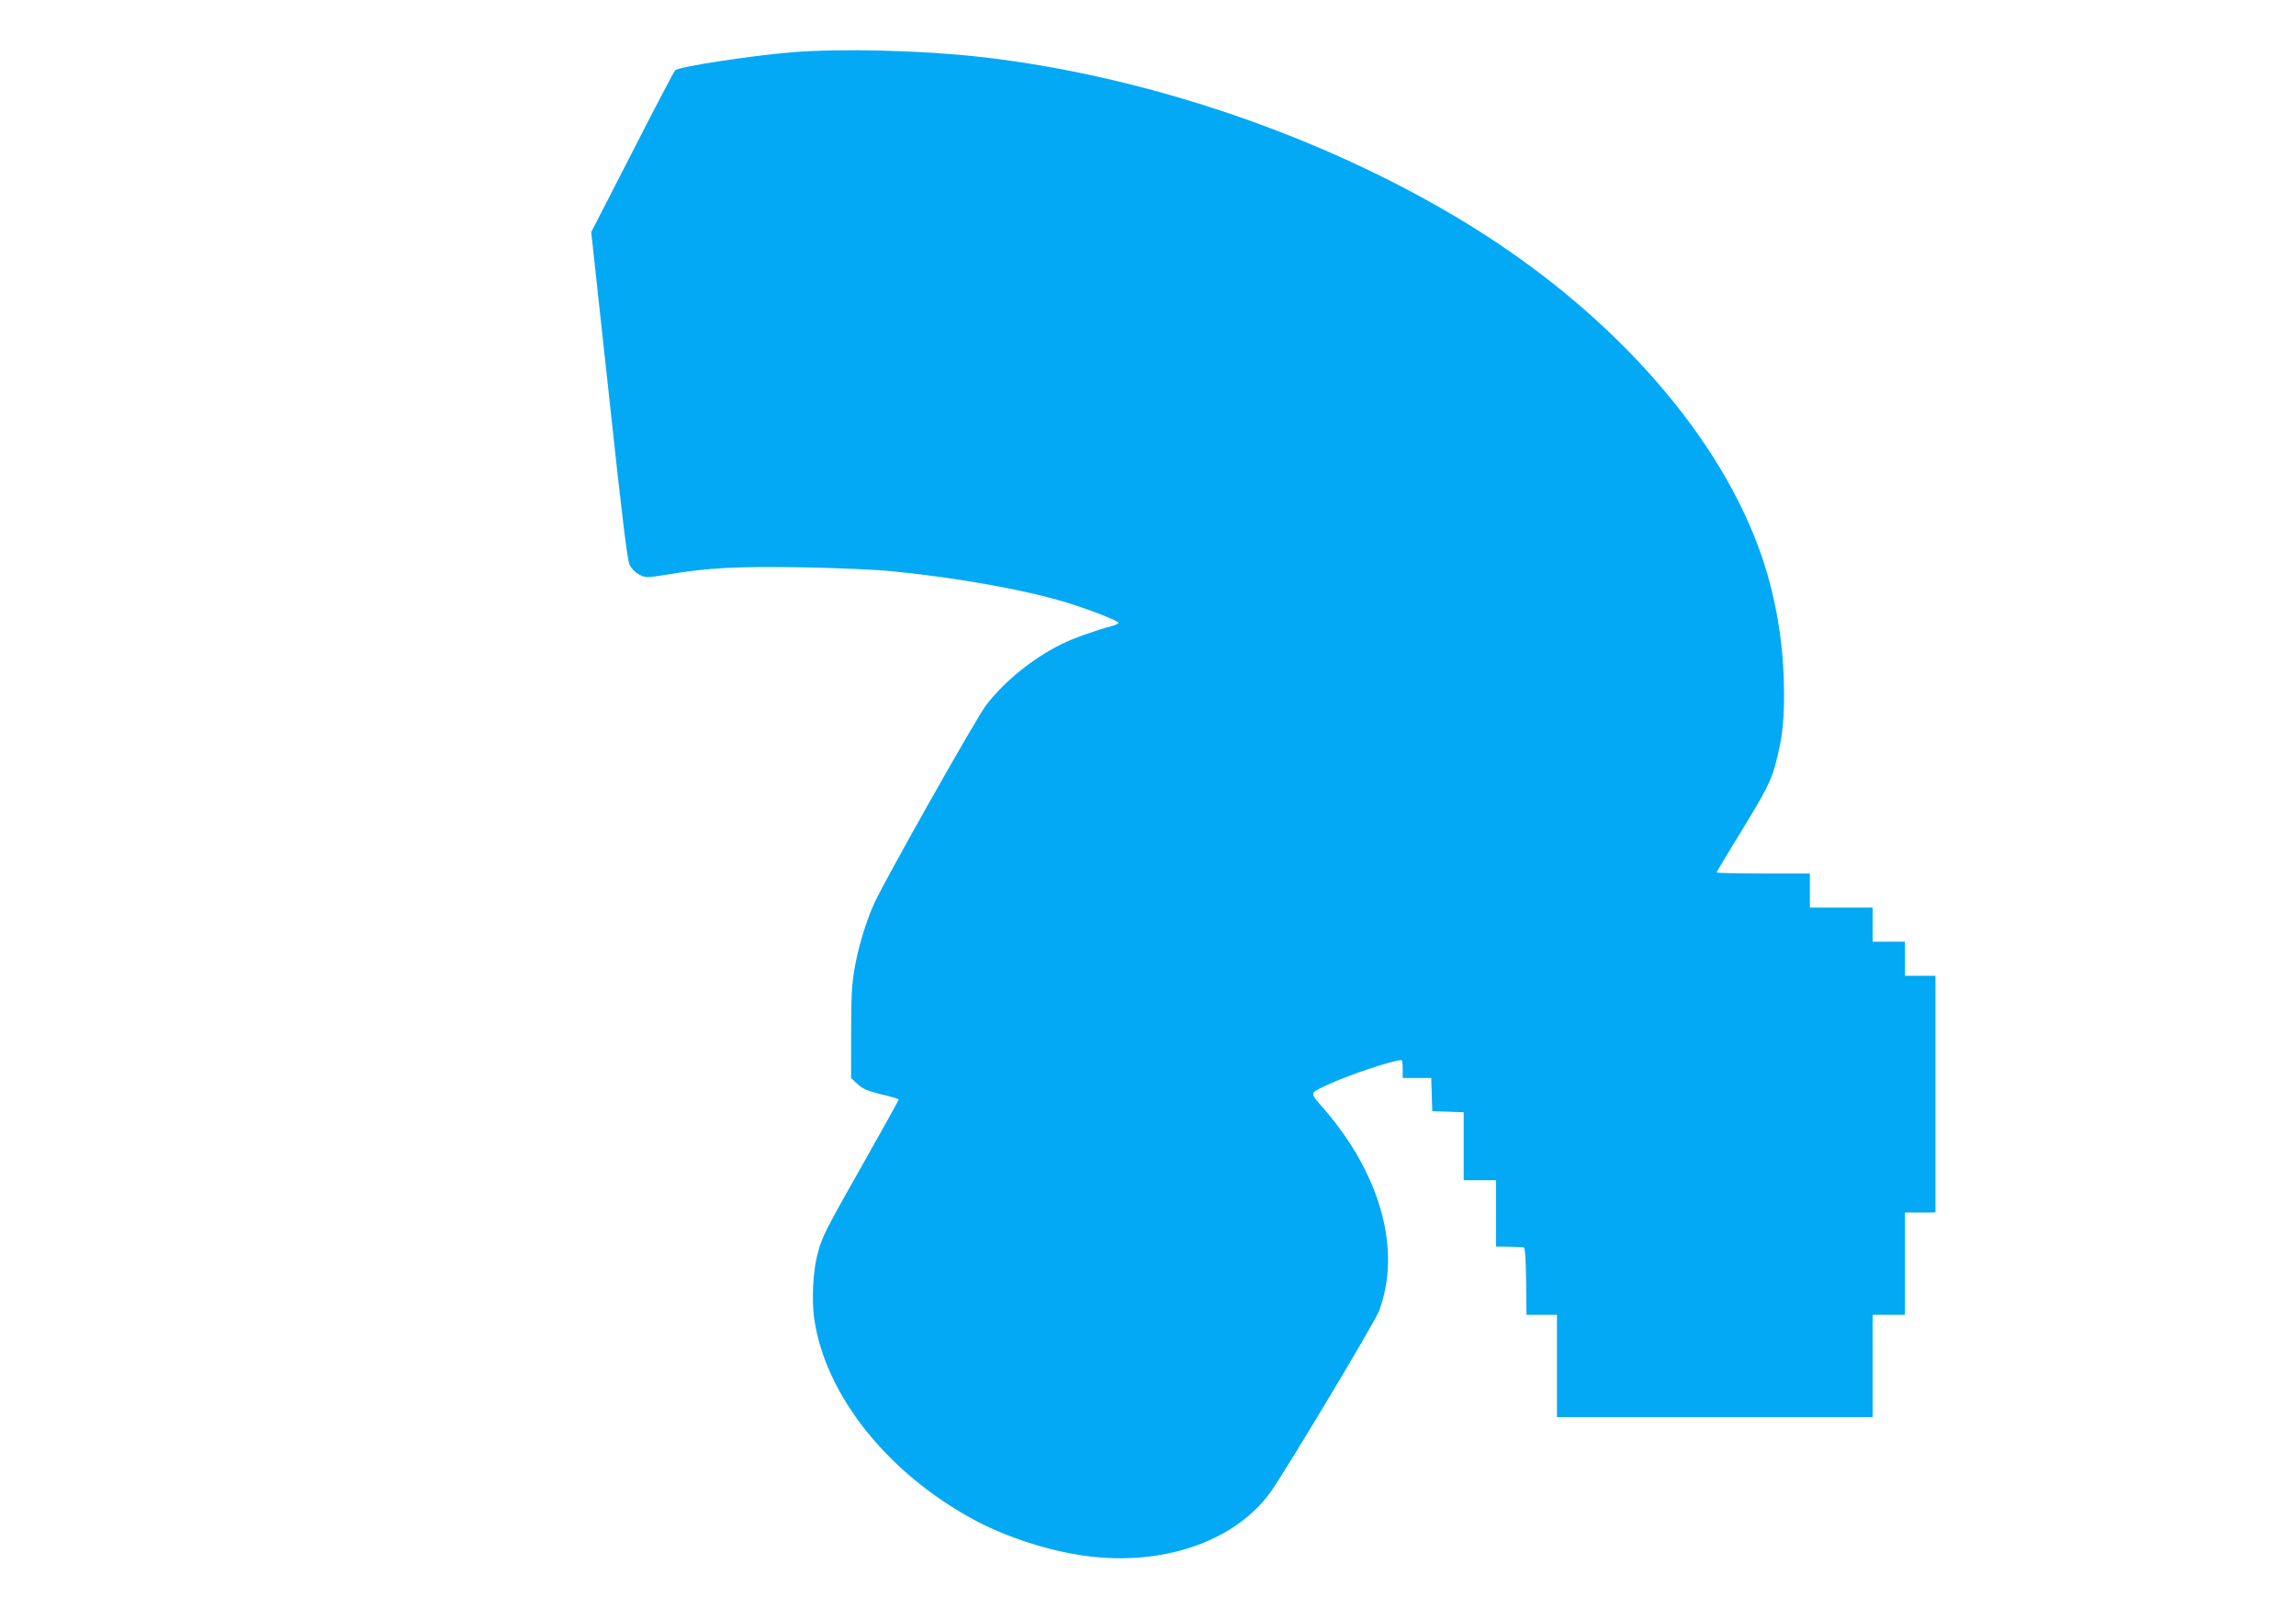
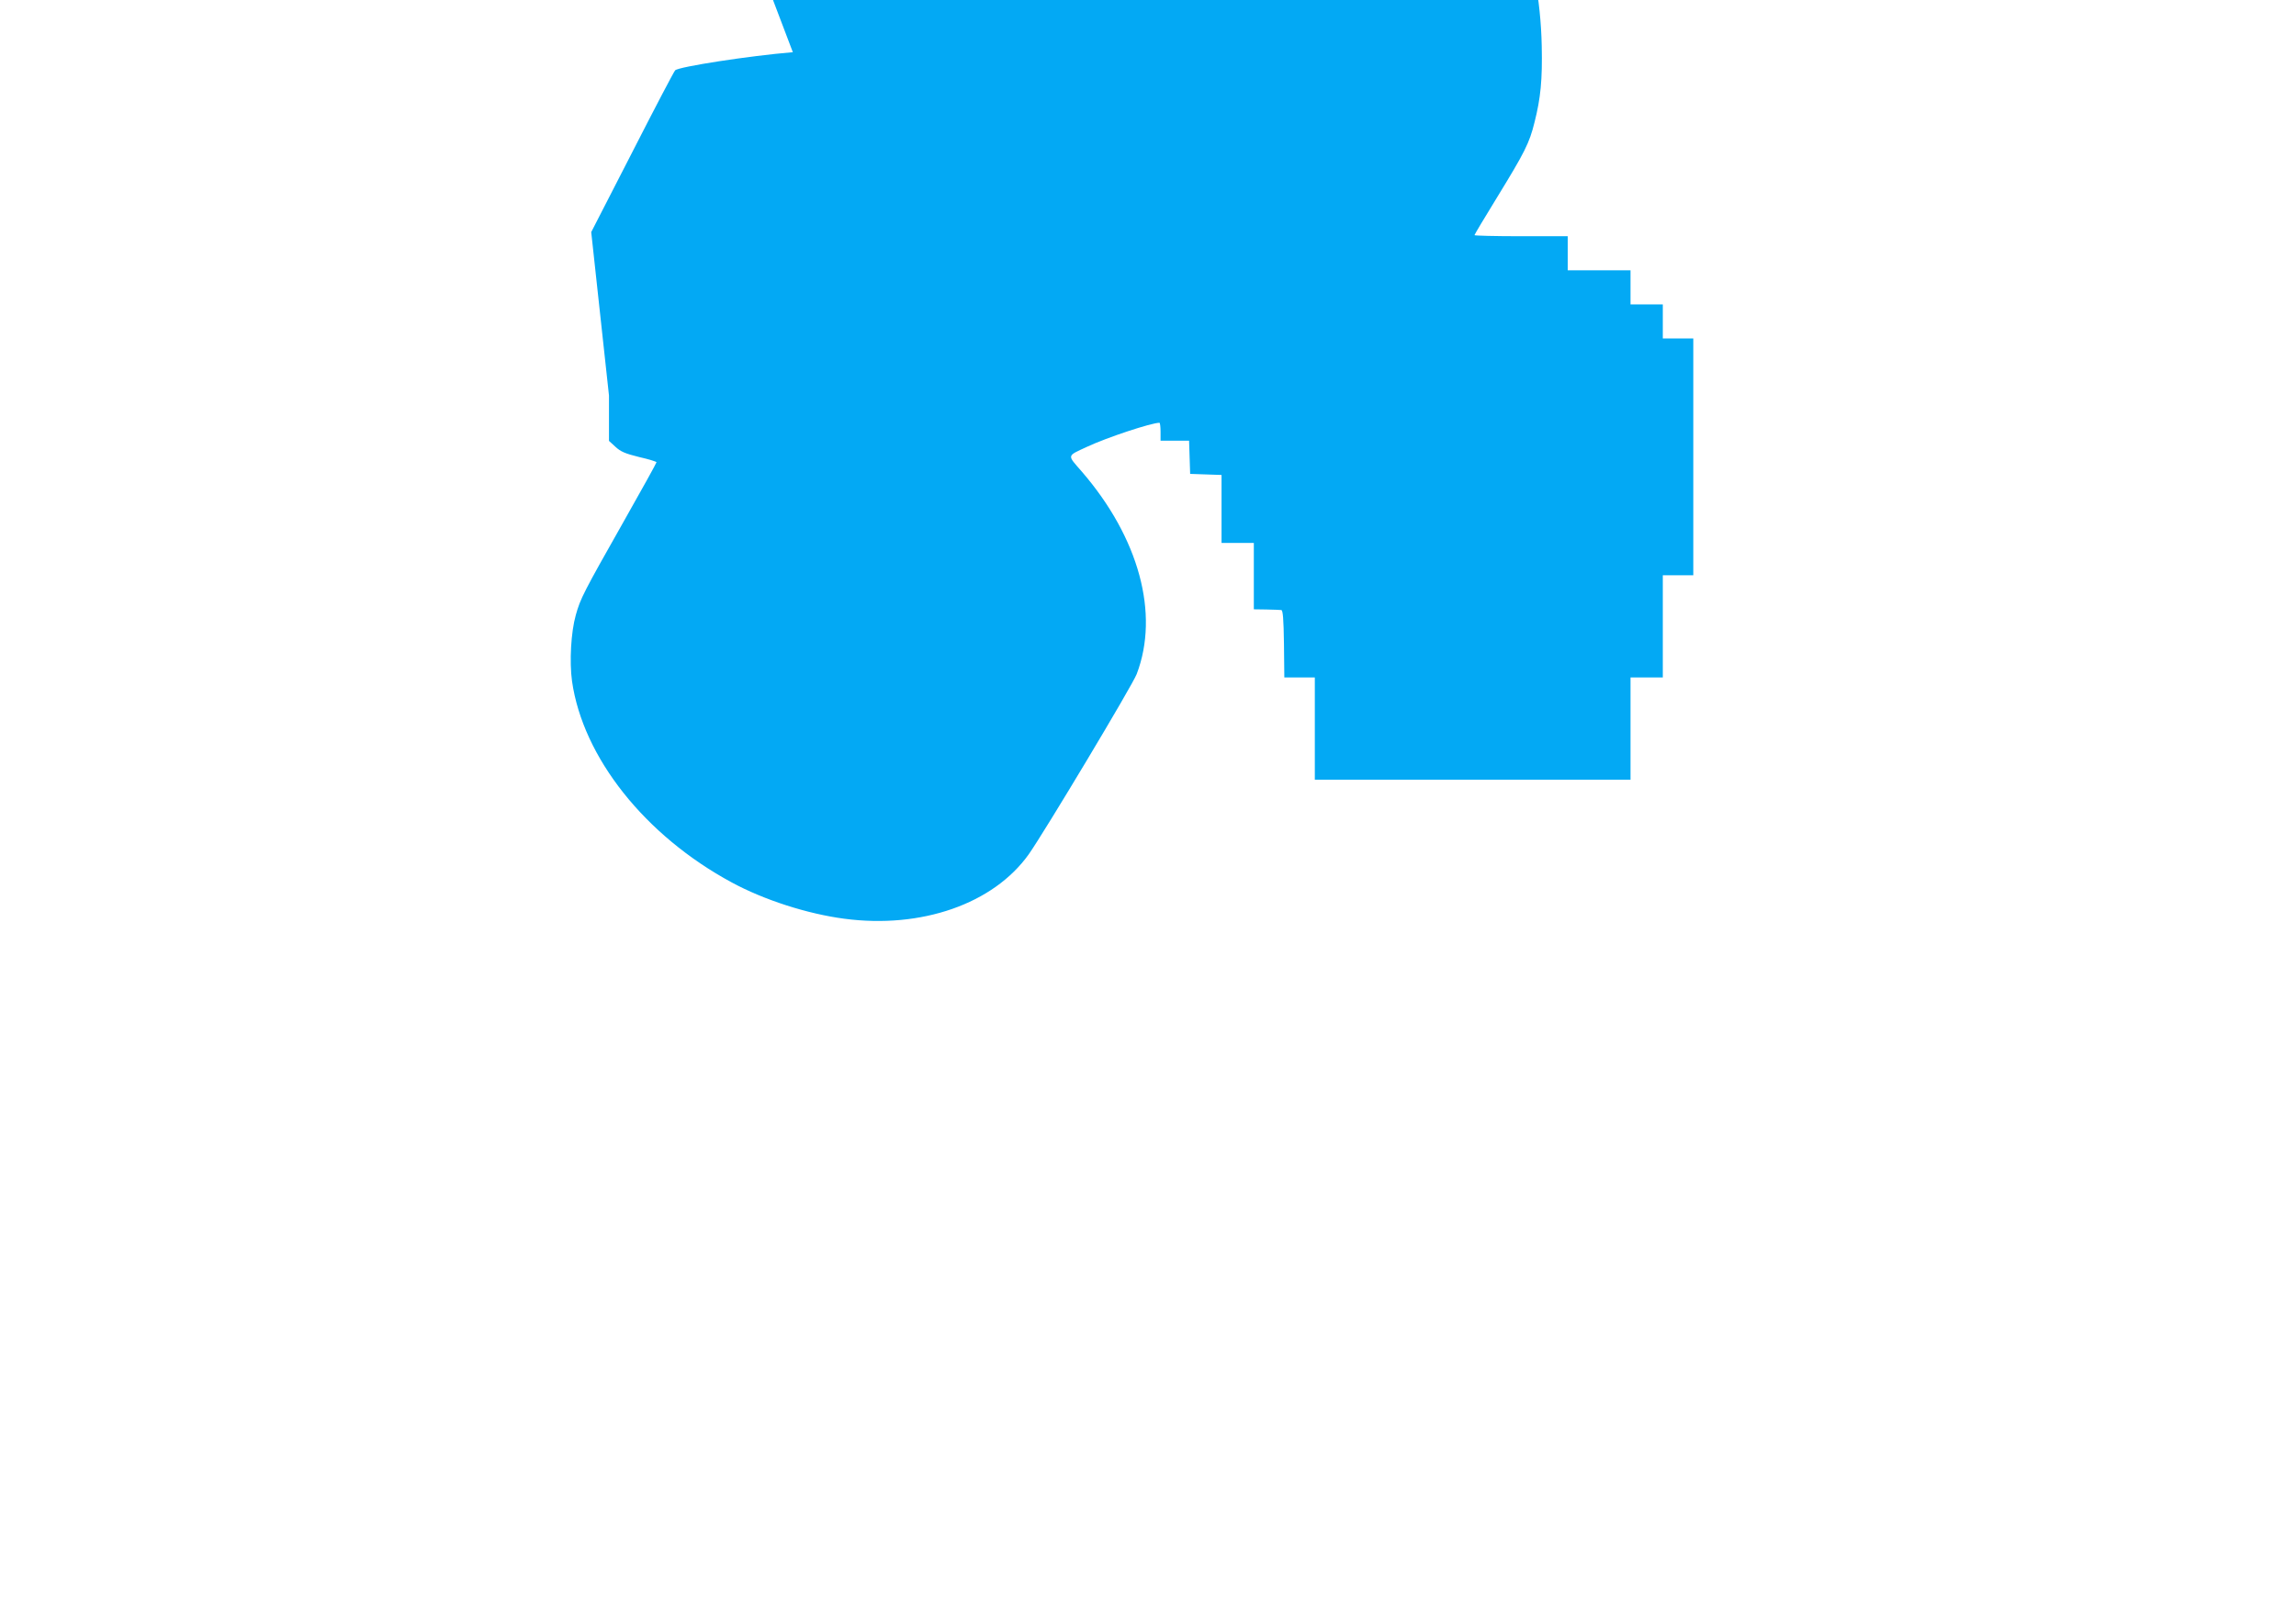
<svg xmlns="http://www.w3.org/2000/svg" version="1.0" width="1280pt" height="903pt" viewBox="0 0 1280 903" preserveAspectRatio="xMidYMid meet">
  <g transform="translate(0,903) scale(0.1,-0.1)" fill="#03a9f4" stroke="none">
-     <path d="M4420 8739 c-242 -20 -636 -81 -656 -101 -7 -7 -115 -213 -240 -458 l-228 -444 99 -911 c72 -668 102 -919 115 -944 9 -20 32 -43 53 -54 37 -19 39 -19 165 1 221 37 387 45 750 39 185 -3 409 -13 497 -22 350 -34 737 -103 964 -172 116 -35 278 -97 295 -113 5 -5 -11 -14 -35 -20 -90 -24 -220 -70 -281 -101 -162 -80 -320 -209 -421 -341 -55 -72 -560 -967 -623 -1104 -46 -101 -89 -243 -110 -364 -15 -83 -19 -158 -19 -358 l0 -253 36 -33 c29 -27 55 -38 132 -57 54 -12 97 -26 97 -29 0 -4 -83 -154 -185 -334 -223 -394 -239 -425 -265 -518 -27 -95 -36 -260 -21 -369 61 -425 407 -861 891 -1122 179 -97 421 -175 627 -202 430 -57 831 83 1028 359 88 125 578 942 602 1005 128 336 13 760 -307 1130 -82 94 -84 84 30 137 111 52 359 134 404 134 3 0 6 -22 6 -50 l0 -50 80 0 79 0 3 -93 3 -92 88 -3 87 -3 0 -189 0 -190 90 0 90 0 0 -185 0 -185 70 -1 c39 -1 76 -2 83 -3 9 -1 13 -47 15 -189 l2 -187 85 0 85 0 0 -285 0 -285 880 0 880 0 0 285 0 285 90 0 90 0 0 285 0 285 85 0 85 0 0 660 0 660 -85 0 -85 0 0 95 0 95 -90 0 -90 0 0 95 0 95 -175 0 -175 0 0 95 0 95 -260 0 c-143 0 -260 3 -260 6 0 3 56 97 125 209 155 253 181 303 210 421 34 134 44 236 40 424 -5 257 -54 523 -140 755 -226 615 -756 1232 -1460 1702 -809 539 -1894 928 -2900 1038 -325 35 -760 45 -1025 24z" />
+     <path d="M4420 8739 c-242 -20 -636 -81 -656 -101 -7 -7 -115 -213 -240 -458 l-228 -444 99 -911 l0 -253 36 -33 c29 -27 55 -38 132 -57 54 -12 97 -26 97 -29 0 -4 -83 -154 -185 -334 -223 -394 -239 -425 -265 -518 -27 -95 -36 -260 -21 -369 61 -425 407 -861 891 -1122 179 -97 421 -175 627 -202 430 -57 831 83 1028 359 88 125 578 942 602 1005 128 336 13 760 -307 1130 -82 94 -84 84 30 137 111 52 359 134 404 134 3 0 6 -22 6 -50 l0 -50 80 0 79 0 3 -93 3 -92 88 -3 87 -3 0 -189 0 -190 90 0 90 0 0 -185 0 -185 70 -1 c39 -1 76 -2 83 -3 9 -1 13 -47 15 -189 l2 -187 85 0 85 0 0 -285 0 -285 880 0 880 0 0 285 0 285 90 0 90 0 0 285 0 285 85 0 85 0 0 660 0 660 -85 0 -85 0 0 95 0 95 -90 0 -90 0 0 95 0 95 -175 0 -175 0 0 95 0 95 -260 0 c-143 0 -260 3 -260 6 0 3 56 97 125 209 155 253 181 303 210 421 34 134 44 236 40 424 -5 257 -54 523 -140 755 -226 615 -756 1232 -1460 1702 -809 539 -1894 928 -2900 1038 -325 35 -760 45 -1025 24z" />
  </g>
</svg>